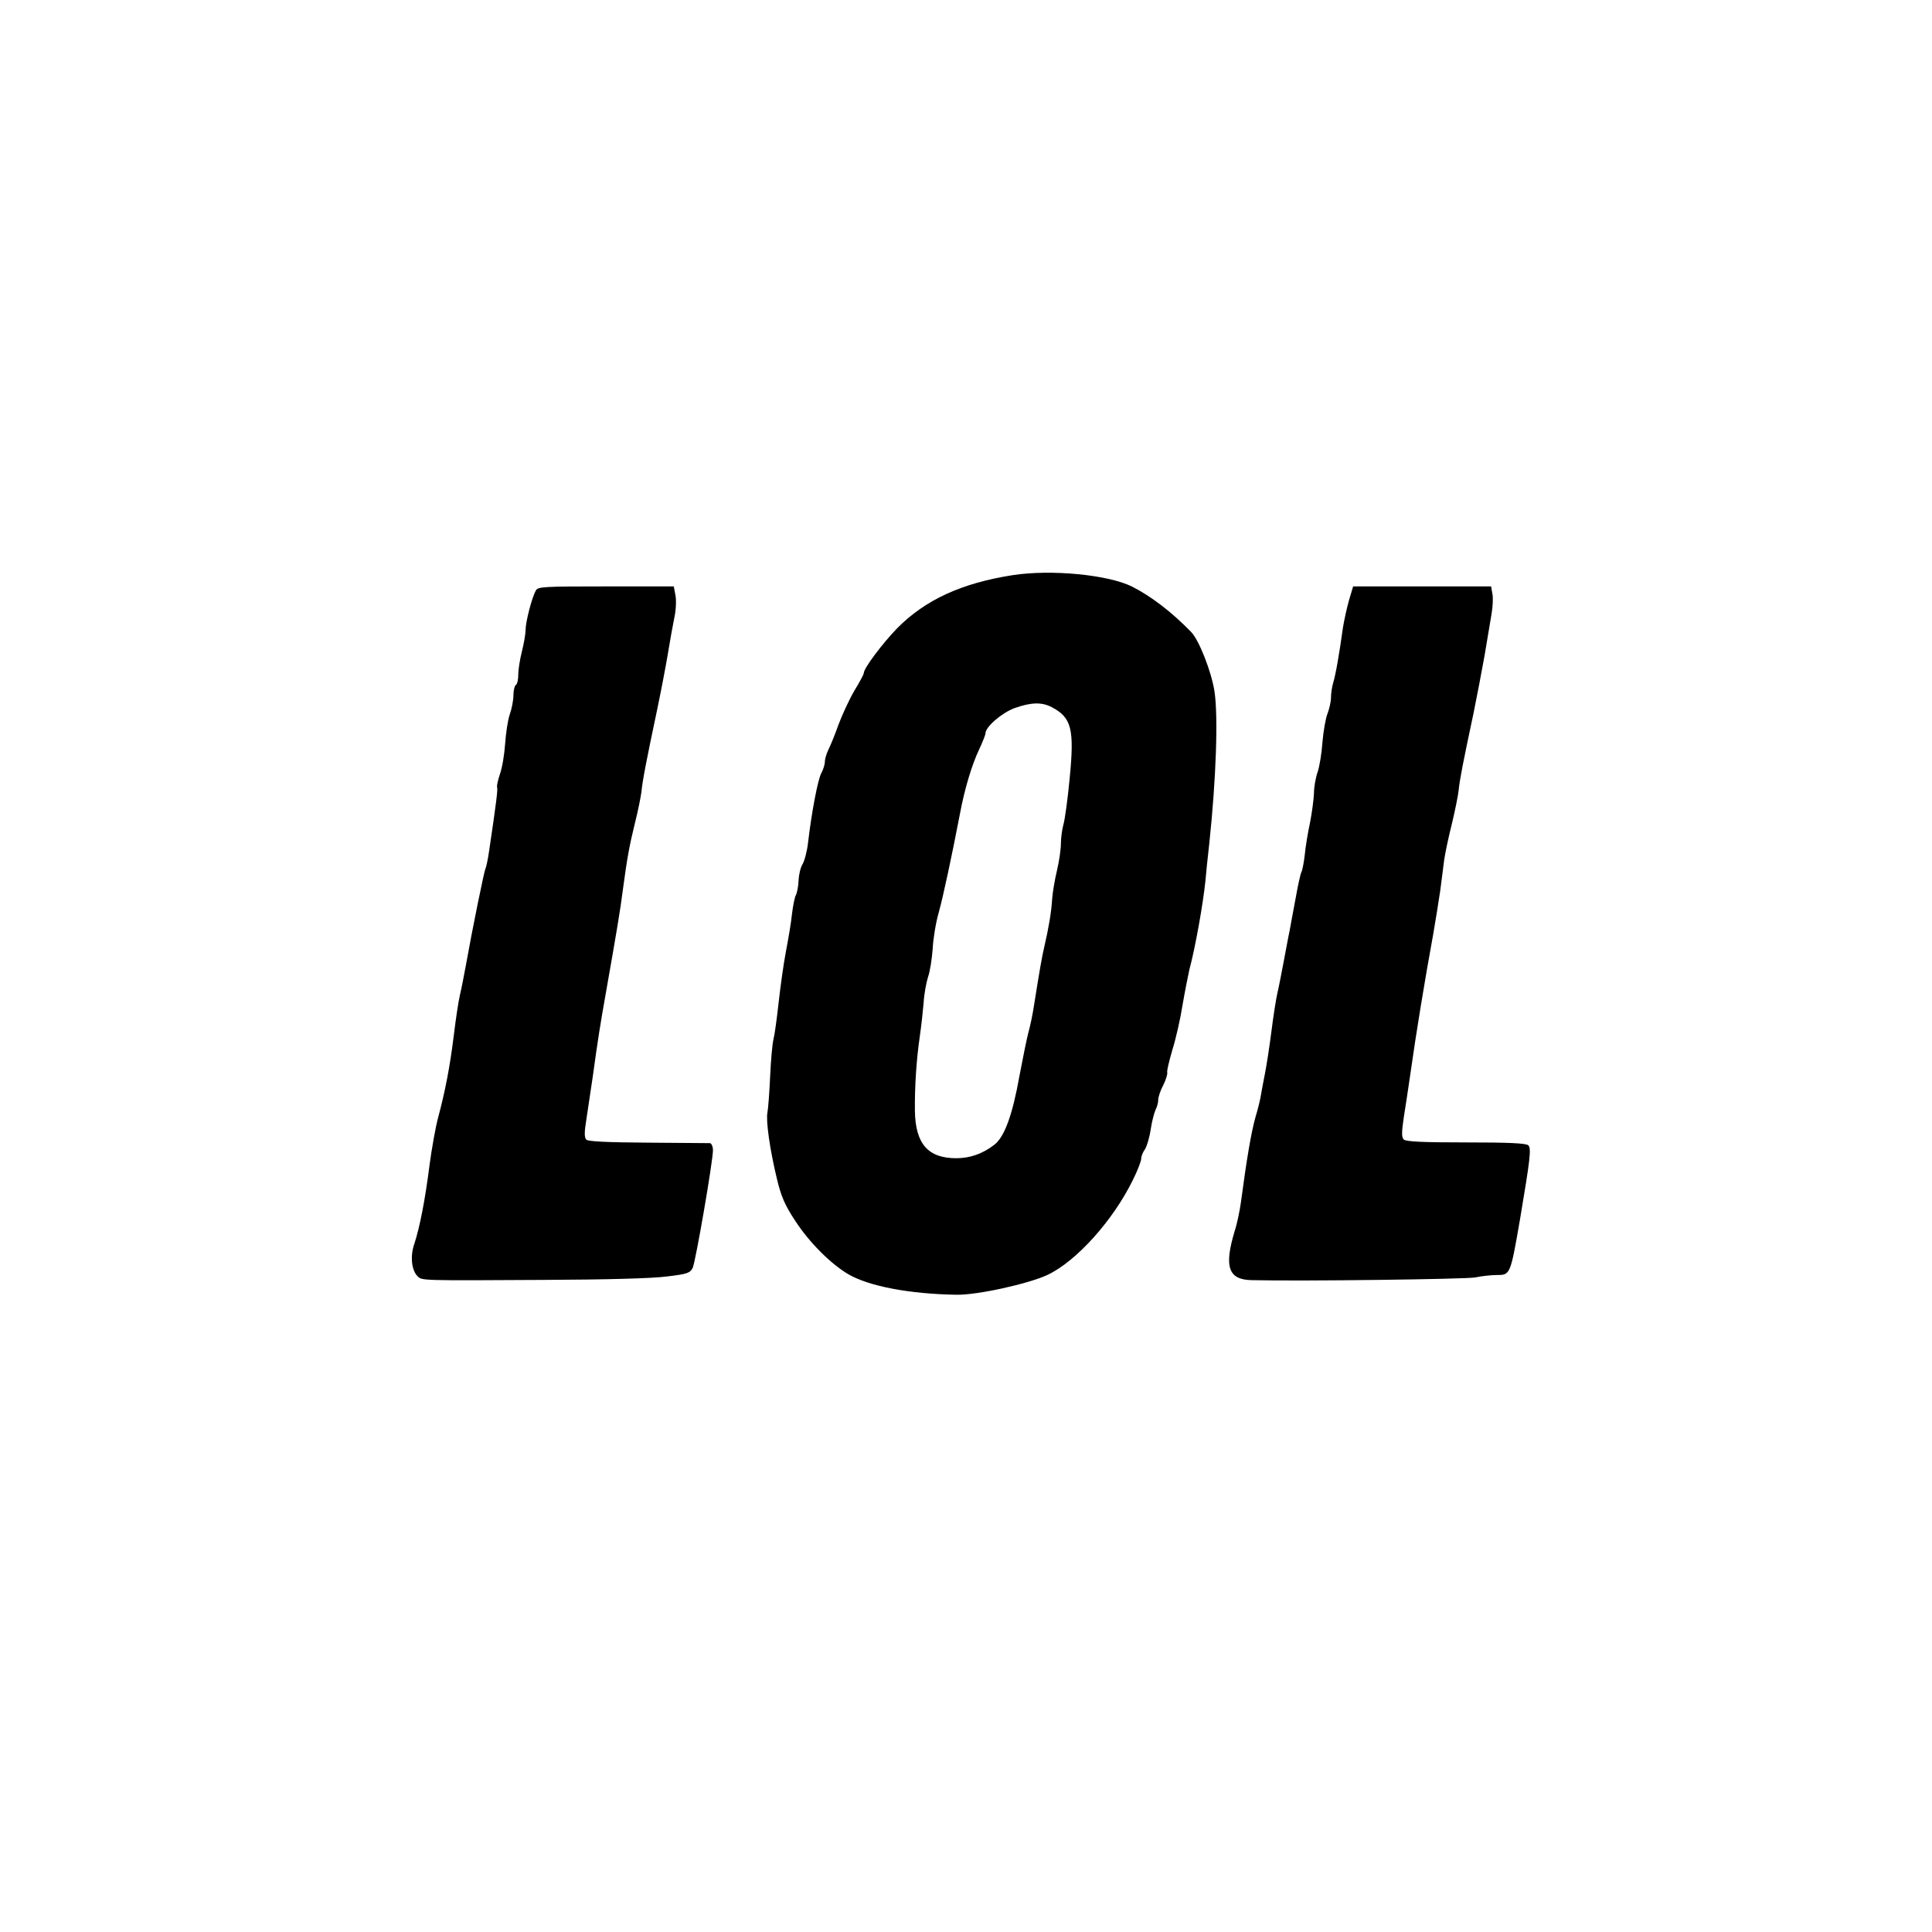
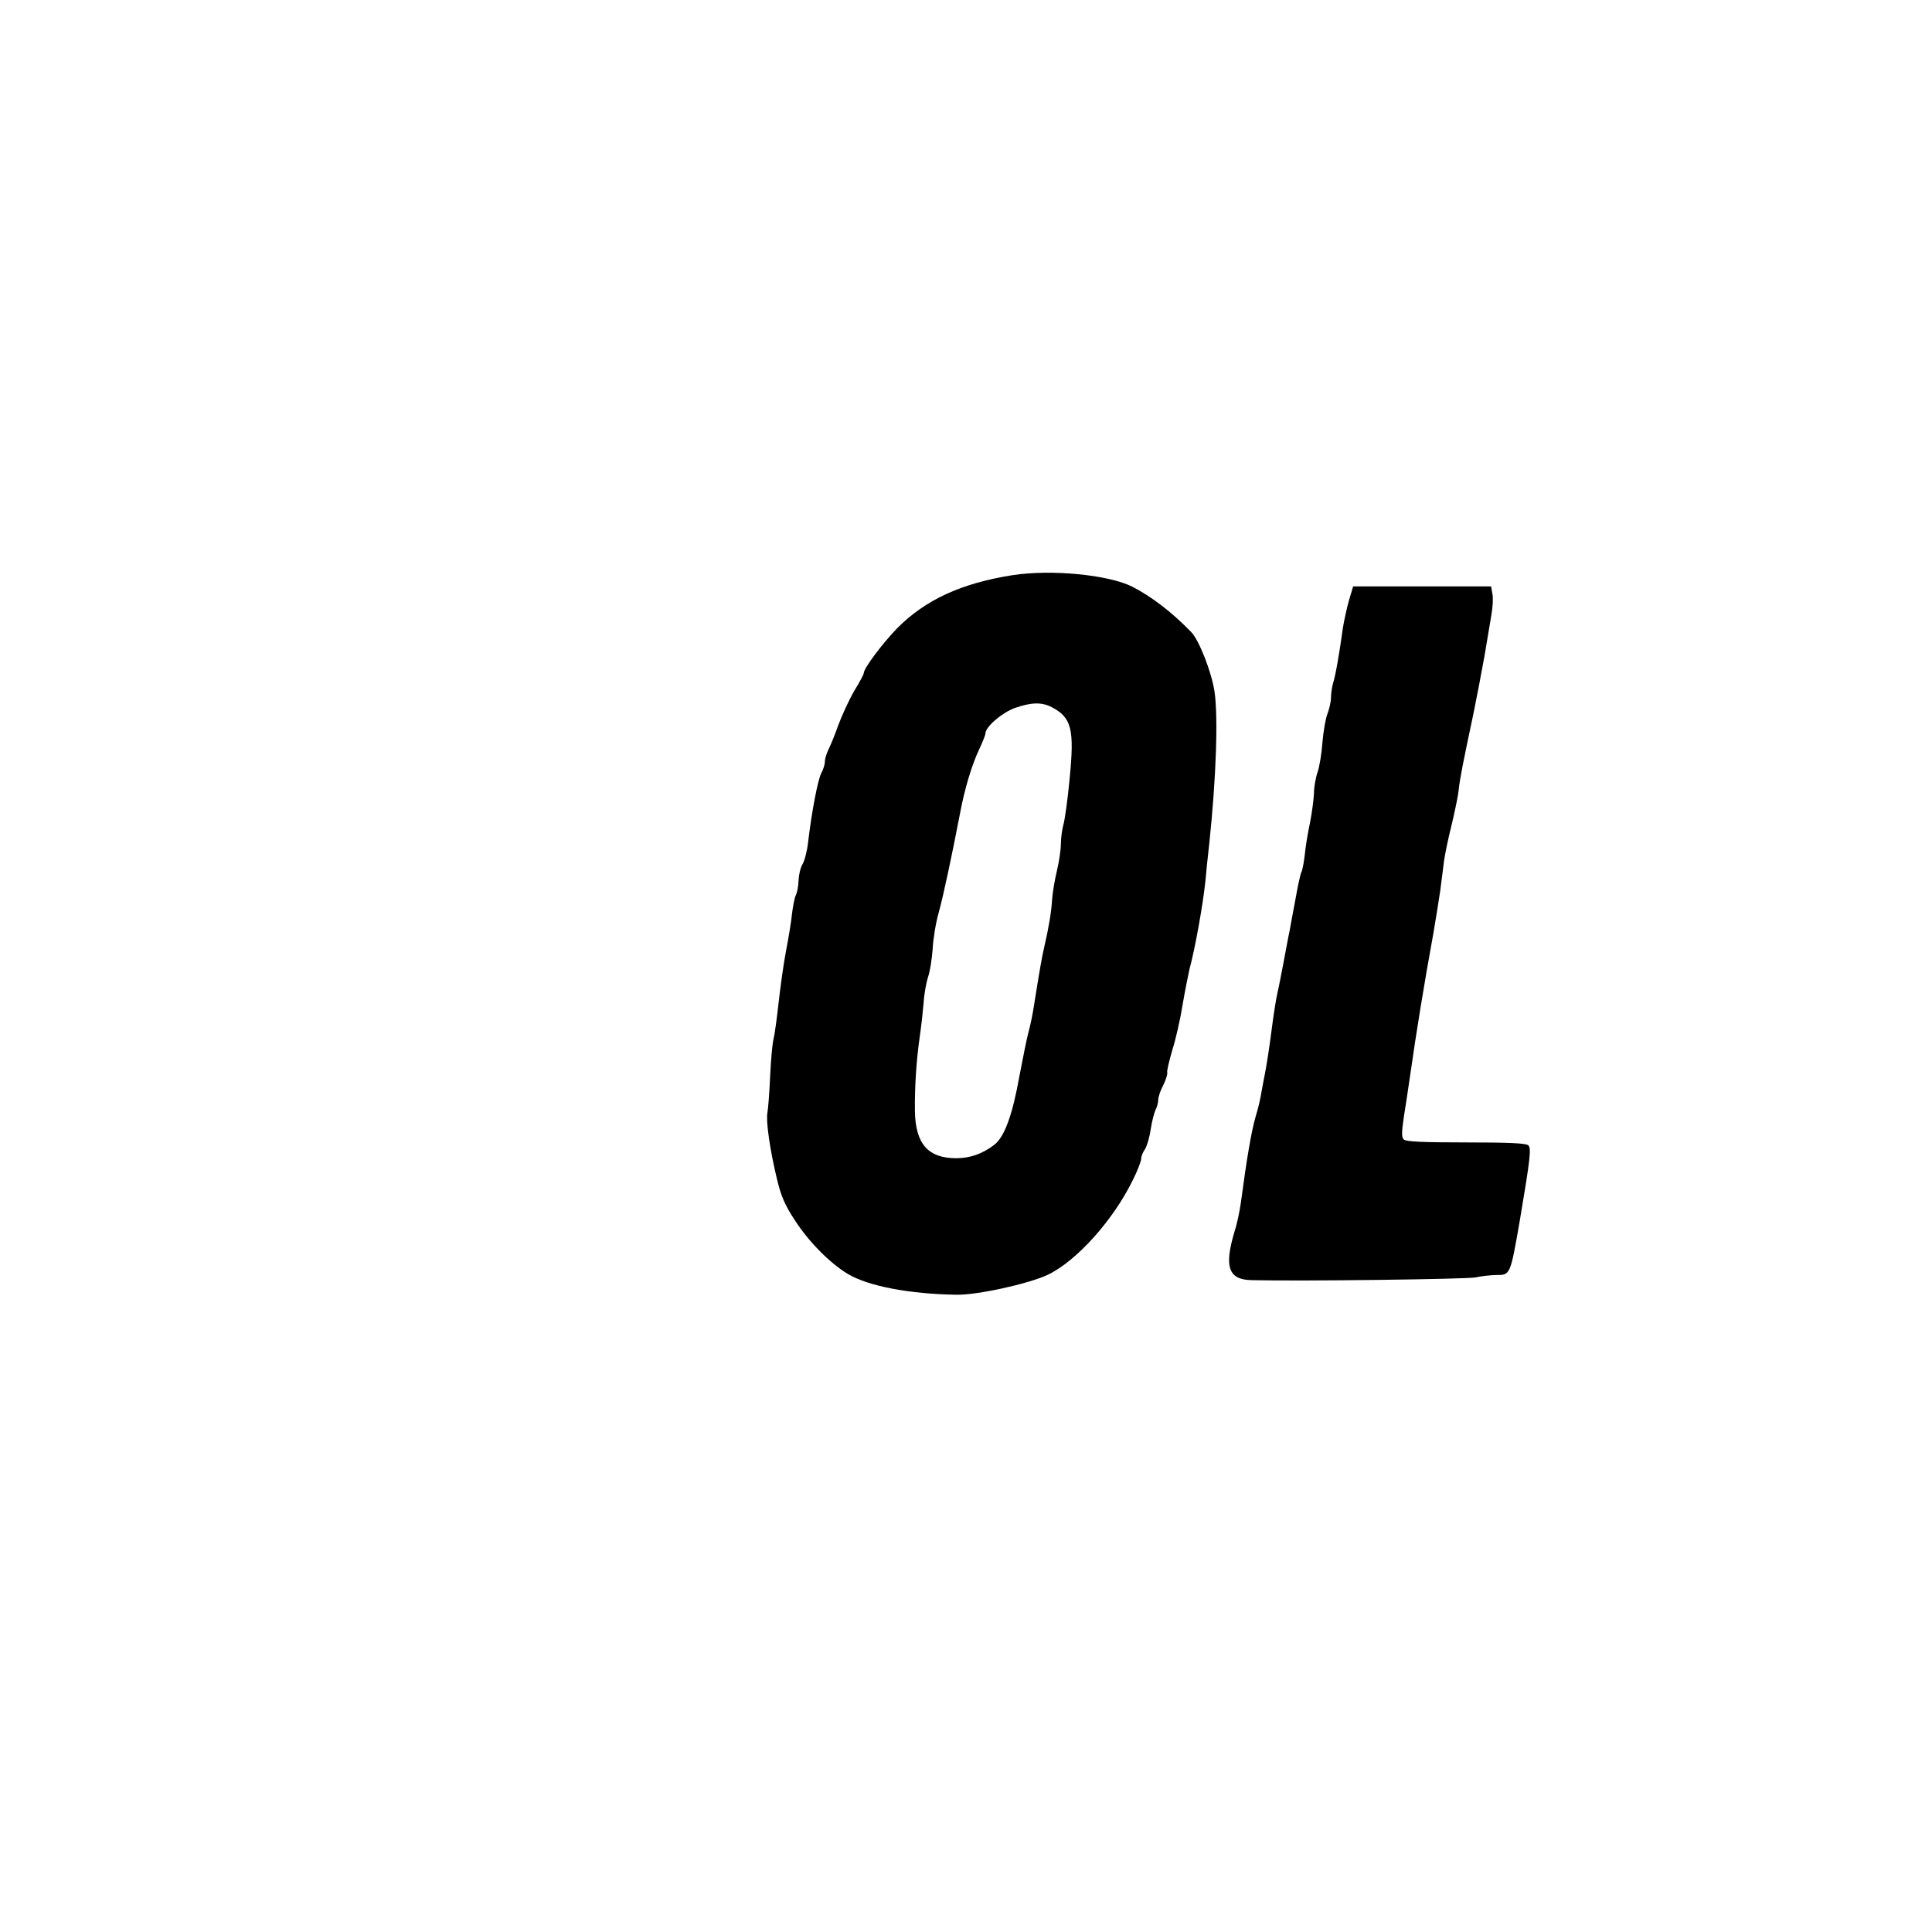
<svg xmlns="http://www.w3.org/2000/svg" version="1.0" width="794" height="794" viewBox="0 0 794 794" preserveAspectRatio="xMidYMid meet">
  <g transform="translate(0,794) scale(0.1,-0.1)" fill="#000000" stroke="none">
    <path d="M4160 5576 c-209 -33 -357 -101 -473 -218 -60 -62 -137 -164 -137 -184 0 -5 -17 -37 -39 -73 -21 -36 -50 -99 -65 -139 -14 -40 -33 -86 -41 -102 -8 -16 -15 -39 -15 -50 0 -12 -7 -34 -15 -48 -14 -27 -39 -157 -54 -284 -4 -37 -15 -77 -23 -90 -8 -13 -15 -42 -16 -66 -1 -24 -6 -51 -11 -60 -5 -9 -12 -44 -16 -77 -3 -33 -15 -103 -25 -155 -10 -52 -23 -147 -30 -210 -7 -63 -16 -131 -21 -150 -5 -20 -11 -89 -14 -155 -3 -66 -8 -132 -11 -147 -7 -34 10 -153 39 -273 17 -71 32 -107 75 -172 57 -88 145 -176 217 -219 85 -50 253 -82 445 -85 85 -2 298 45 376 82 118 56 269 224 350 390 19 38 34 77 34 87 0 10 7 27 15 38 8 12 19 48 24 82 5 34 15 70 20 81 6 11 11 29 11 41 0 11 9 39 21 61 11 22 18 46 16 52 -2 6 8 47 21 92 14 44 33 127 42 185 10 58 23 123 28 145 25 93 56 269 66 365 2 25 9 95 16 155 28 265 37 521 21 625 -13 81 -63 209 -96 243 -80 82 -162 145 -242 186 -98 49 -333 72 -493 47z m162 -542 c82 -43 94 -90 74 -293 -8 -86 -20 -172 -26 -191 -5 -19 -10 -54 -10 -77 0 -23 -7 -72 -16 -110 -9 -37 -18 -90 -20 -118 -3 -54 -15 -122 -32 -195 -10 -42 -20 -100 -43 -245 -5 -33 -15 -82 -23 -110 -7 -27 -23 -106 -36 -175 -29 -163 -62 -253 -104 -285 -48 -37 -100 -55 -156 -55 -116 0 -168 59 -170 195 -1 100 6 208 20 305 6 41 13 104 16 140 2 36 11 83 18 105 8 22 16 74 19 115 2 41 13 109 25 150 19 69 54 233 87 405 19 102 49 202 79 265 14 30 26 60 26 66 0 27 68 85 120 104 68 24 111 25 152 4z" />
-     <path d="M2202 5513 c-17 -31 -42 -130 -42 -162 0 -16 -7 -56 -15 -88 -8 -31 -15 -74 -15 -95 0 -20 -4 -40 -10 -43 -5 -3 -10 -23 -10 -43 0 -20 -7 -56 -15 -78 -8 -23 -16 -77 -19 -120 -3 -44 -12 -99 -21 -124 -8 -24 -14 -49 -12 -55 3 -9 -2 -55 -33 -263 -5 -35 -12 -67 -15 -72 -5 -9 -54 -249 -80 -395 -8 -44 -19 -100 -25 -125 -6 -25 -17 -99 -25 -165 -16 -129 -35 -228 -65 -340 -10 -38 -26 -126 -35 -195 -18 -142 -40 -254 -62 -321 -18 -51 -12 -109 13 -134 19 -18 8 -18 524 -15 247 1 442 6 500 14 85 10 96 14 107 36 12 27 83 437 83 483 0 15 -6 28 -12 29 -7 0 -122 1 -255 2 -167 1 -245 5 -253 12 -9 9 -9 30 0 85 6 41 18 119 26 174 20 146 31 216 54 345 46 261 59 339 70 425 18 134 27 181 50 275 12 47 23 103 26 125 4 44 20 128 65 340 16 77 36 181 44 230 8 50 20 115 26 145 7 31 9 72 5 93 l-7 37 -279 0 c-256 0 -280 -1 -288 -17z" />
    <path d="M5544 5473 c-9 -32 -20 -82 -25 -113 -14 -102 -30 -195 -40 -226 -5 -17 -9 -44 -9 -61 0 -17 -7 -46 -14 -65 -8 -19 -17 -72 -21 -117 -3 -45 -12 -101 -20 -124 -8 -23 -15 -62 -15 -87 -1 -25 -8 -79 -16 -120 -9 -41 -19 -102 -22 -135 -4 -33 -10 -64 -14 -70 -3 -5 -14 -53 -23 -105 -10 -52 -21 -113 -25 -135 -5 -22 -15 -78 -24 -125 -9 -47 -20 -105 -26 -130 -6 -25 -17 -97 -25 -160 -8 -63 -20 -140 -26 -170 -6 -30 -13 -68 -16 -85 -2 -16 -12 -59 -23 -95 -17 -59 -36 -169 -60 -350 -5 -36 -16 -90 -26 -120 -44 -146 -26 -199 69 -201 210 -5 878 4 919 11 28 6 68 10 88 10 57 0 57 -1 97 230 41 244 47 290 34 303 -9 9 -84 12 -256 12 -174 0 -247 3 -256 12 -9 9 -9 30 0 90 7 43 19 123 27 178 23 164 59 384 94 575 10 58 23 139 29 180 5 41 13 98 16 125 4 28 18 95 32 150 13 55 26 118 28 140 4 41 17 108 61 315 13 63 33 169 45 235 11 66 24 144 29 173 5 30 7 67 3 83 l-5 29 -284 0 -283 0 -17 -57z" />
  </g>
</svg>